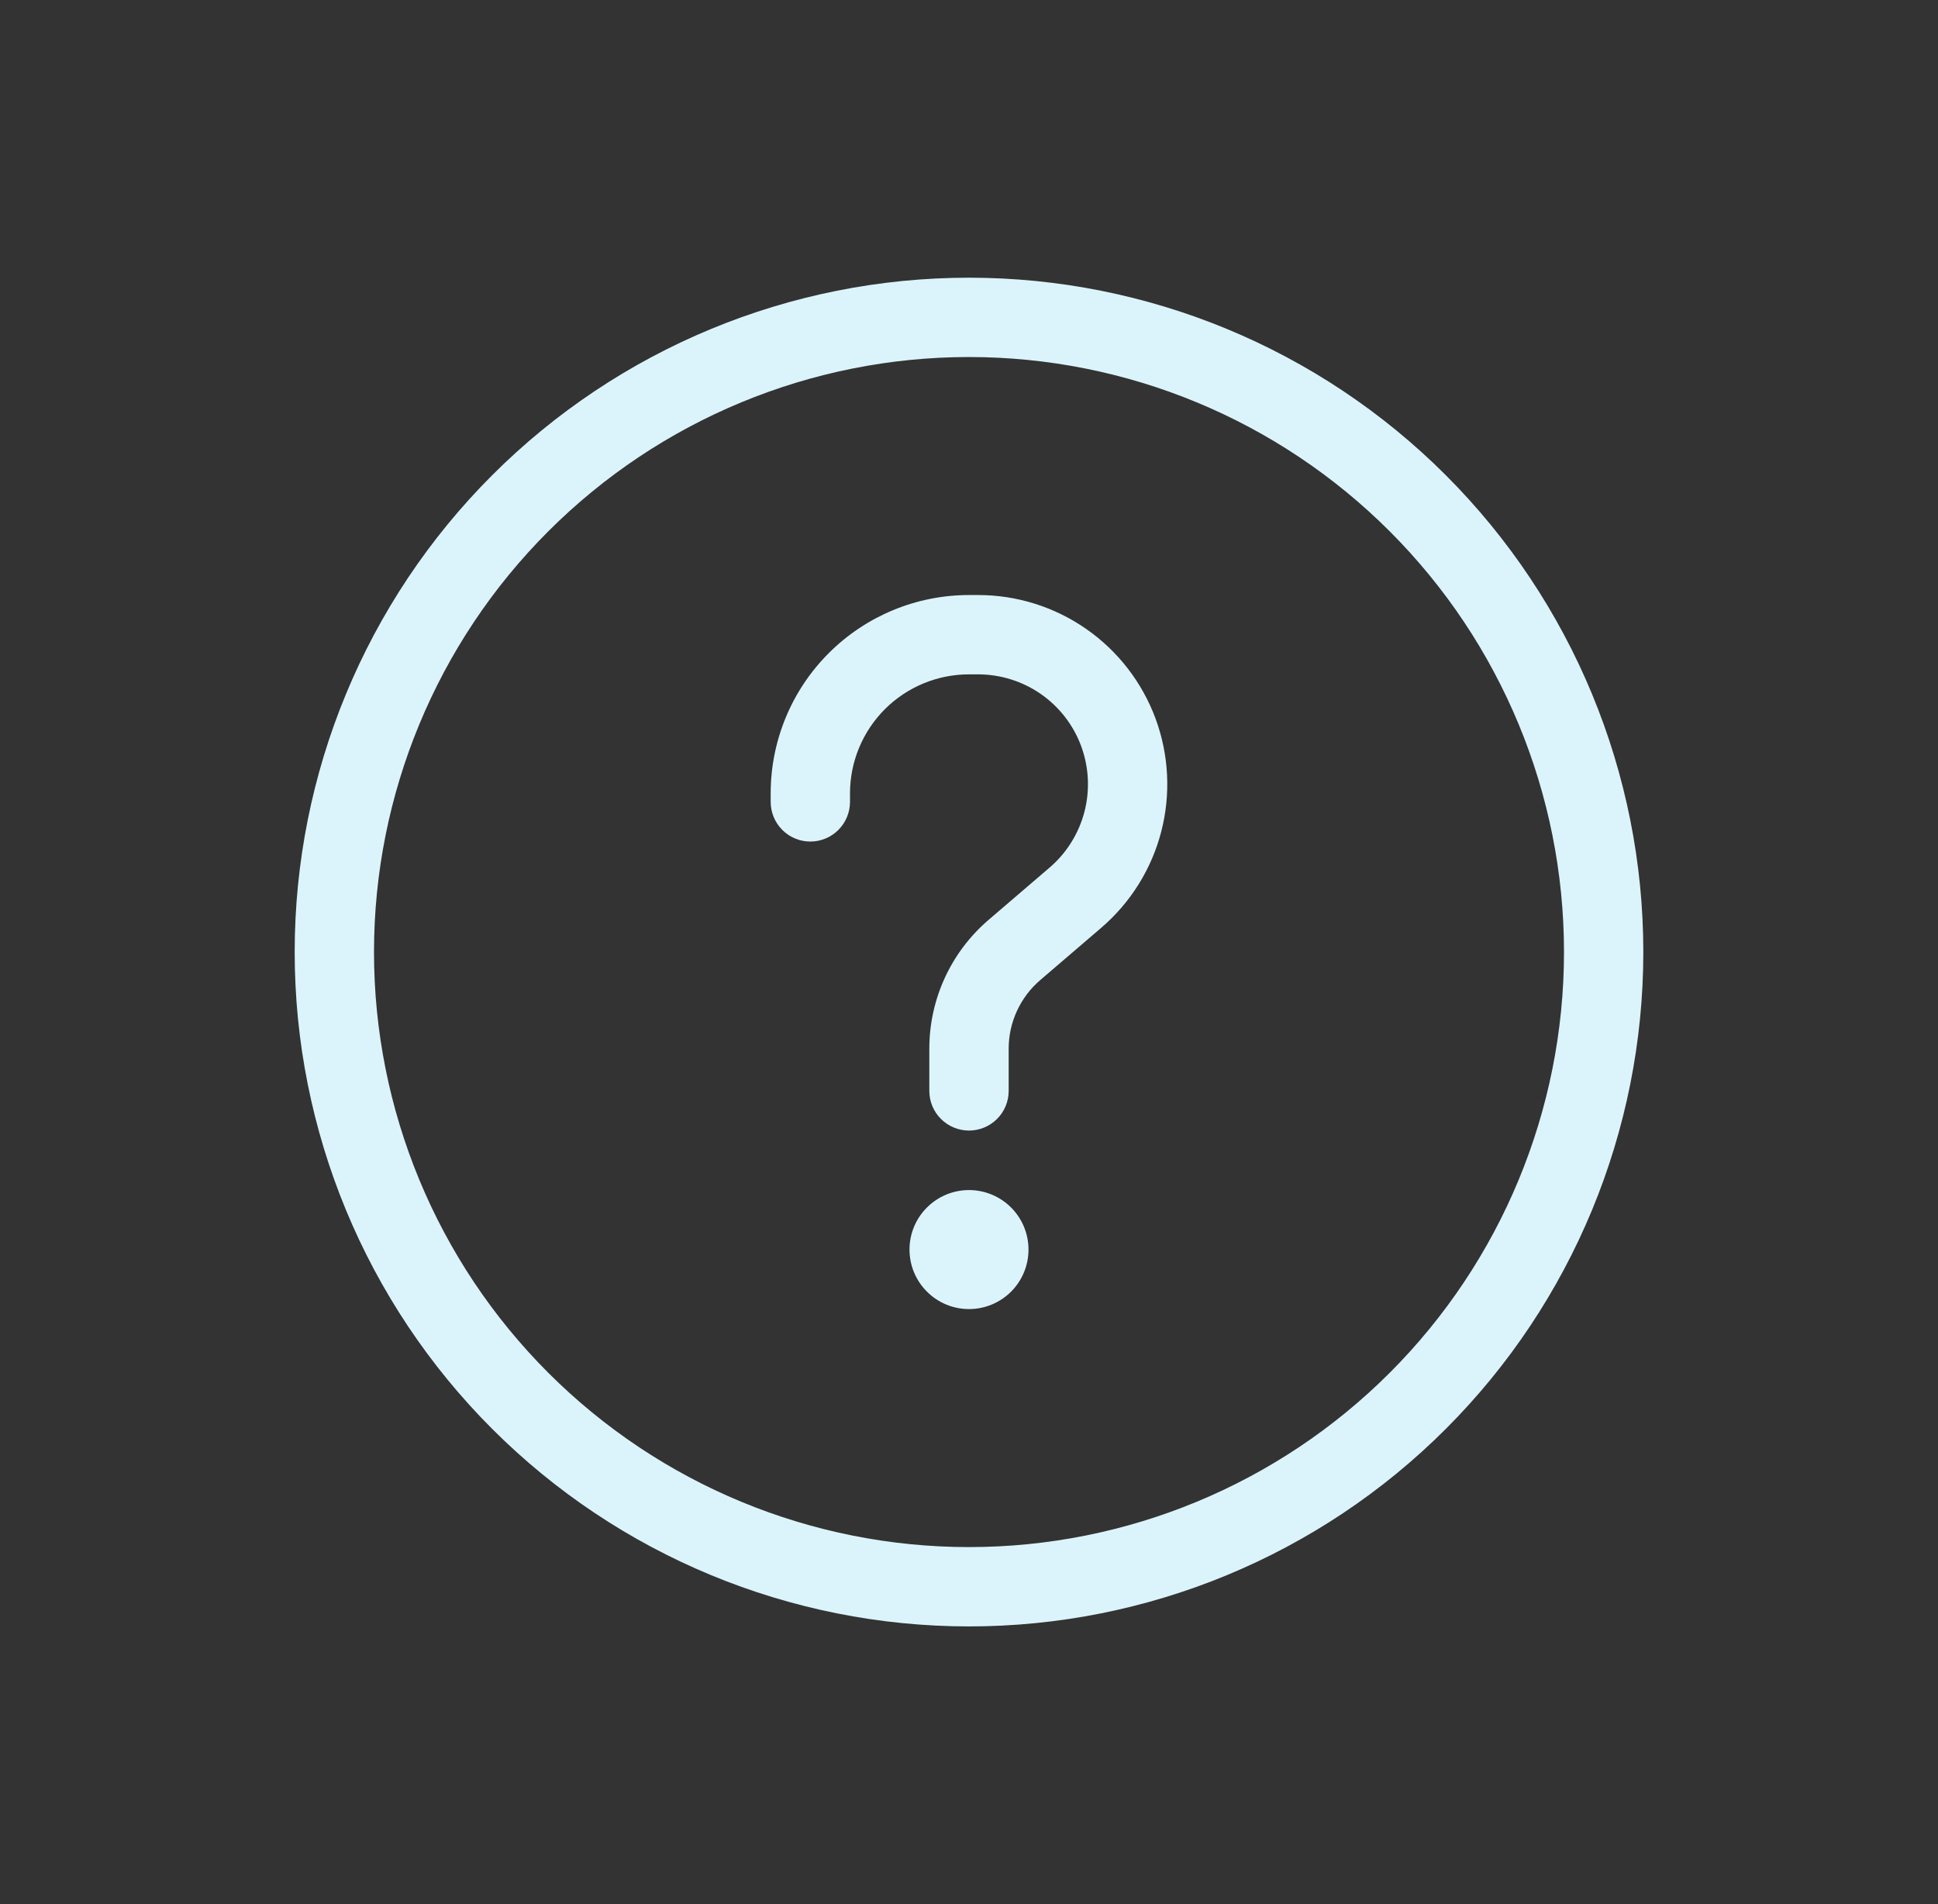
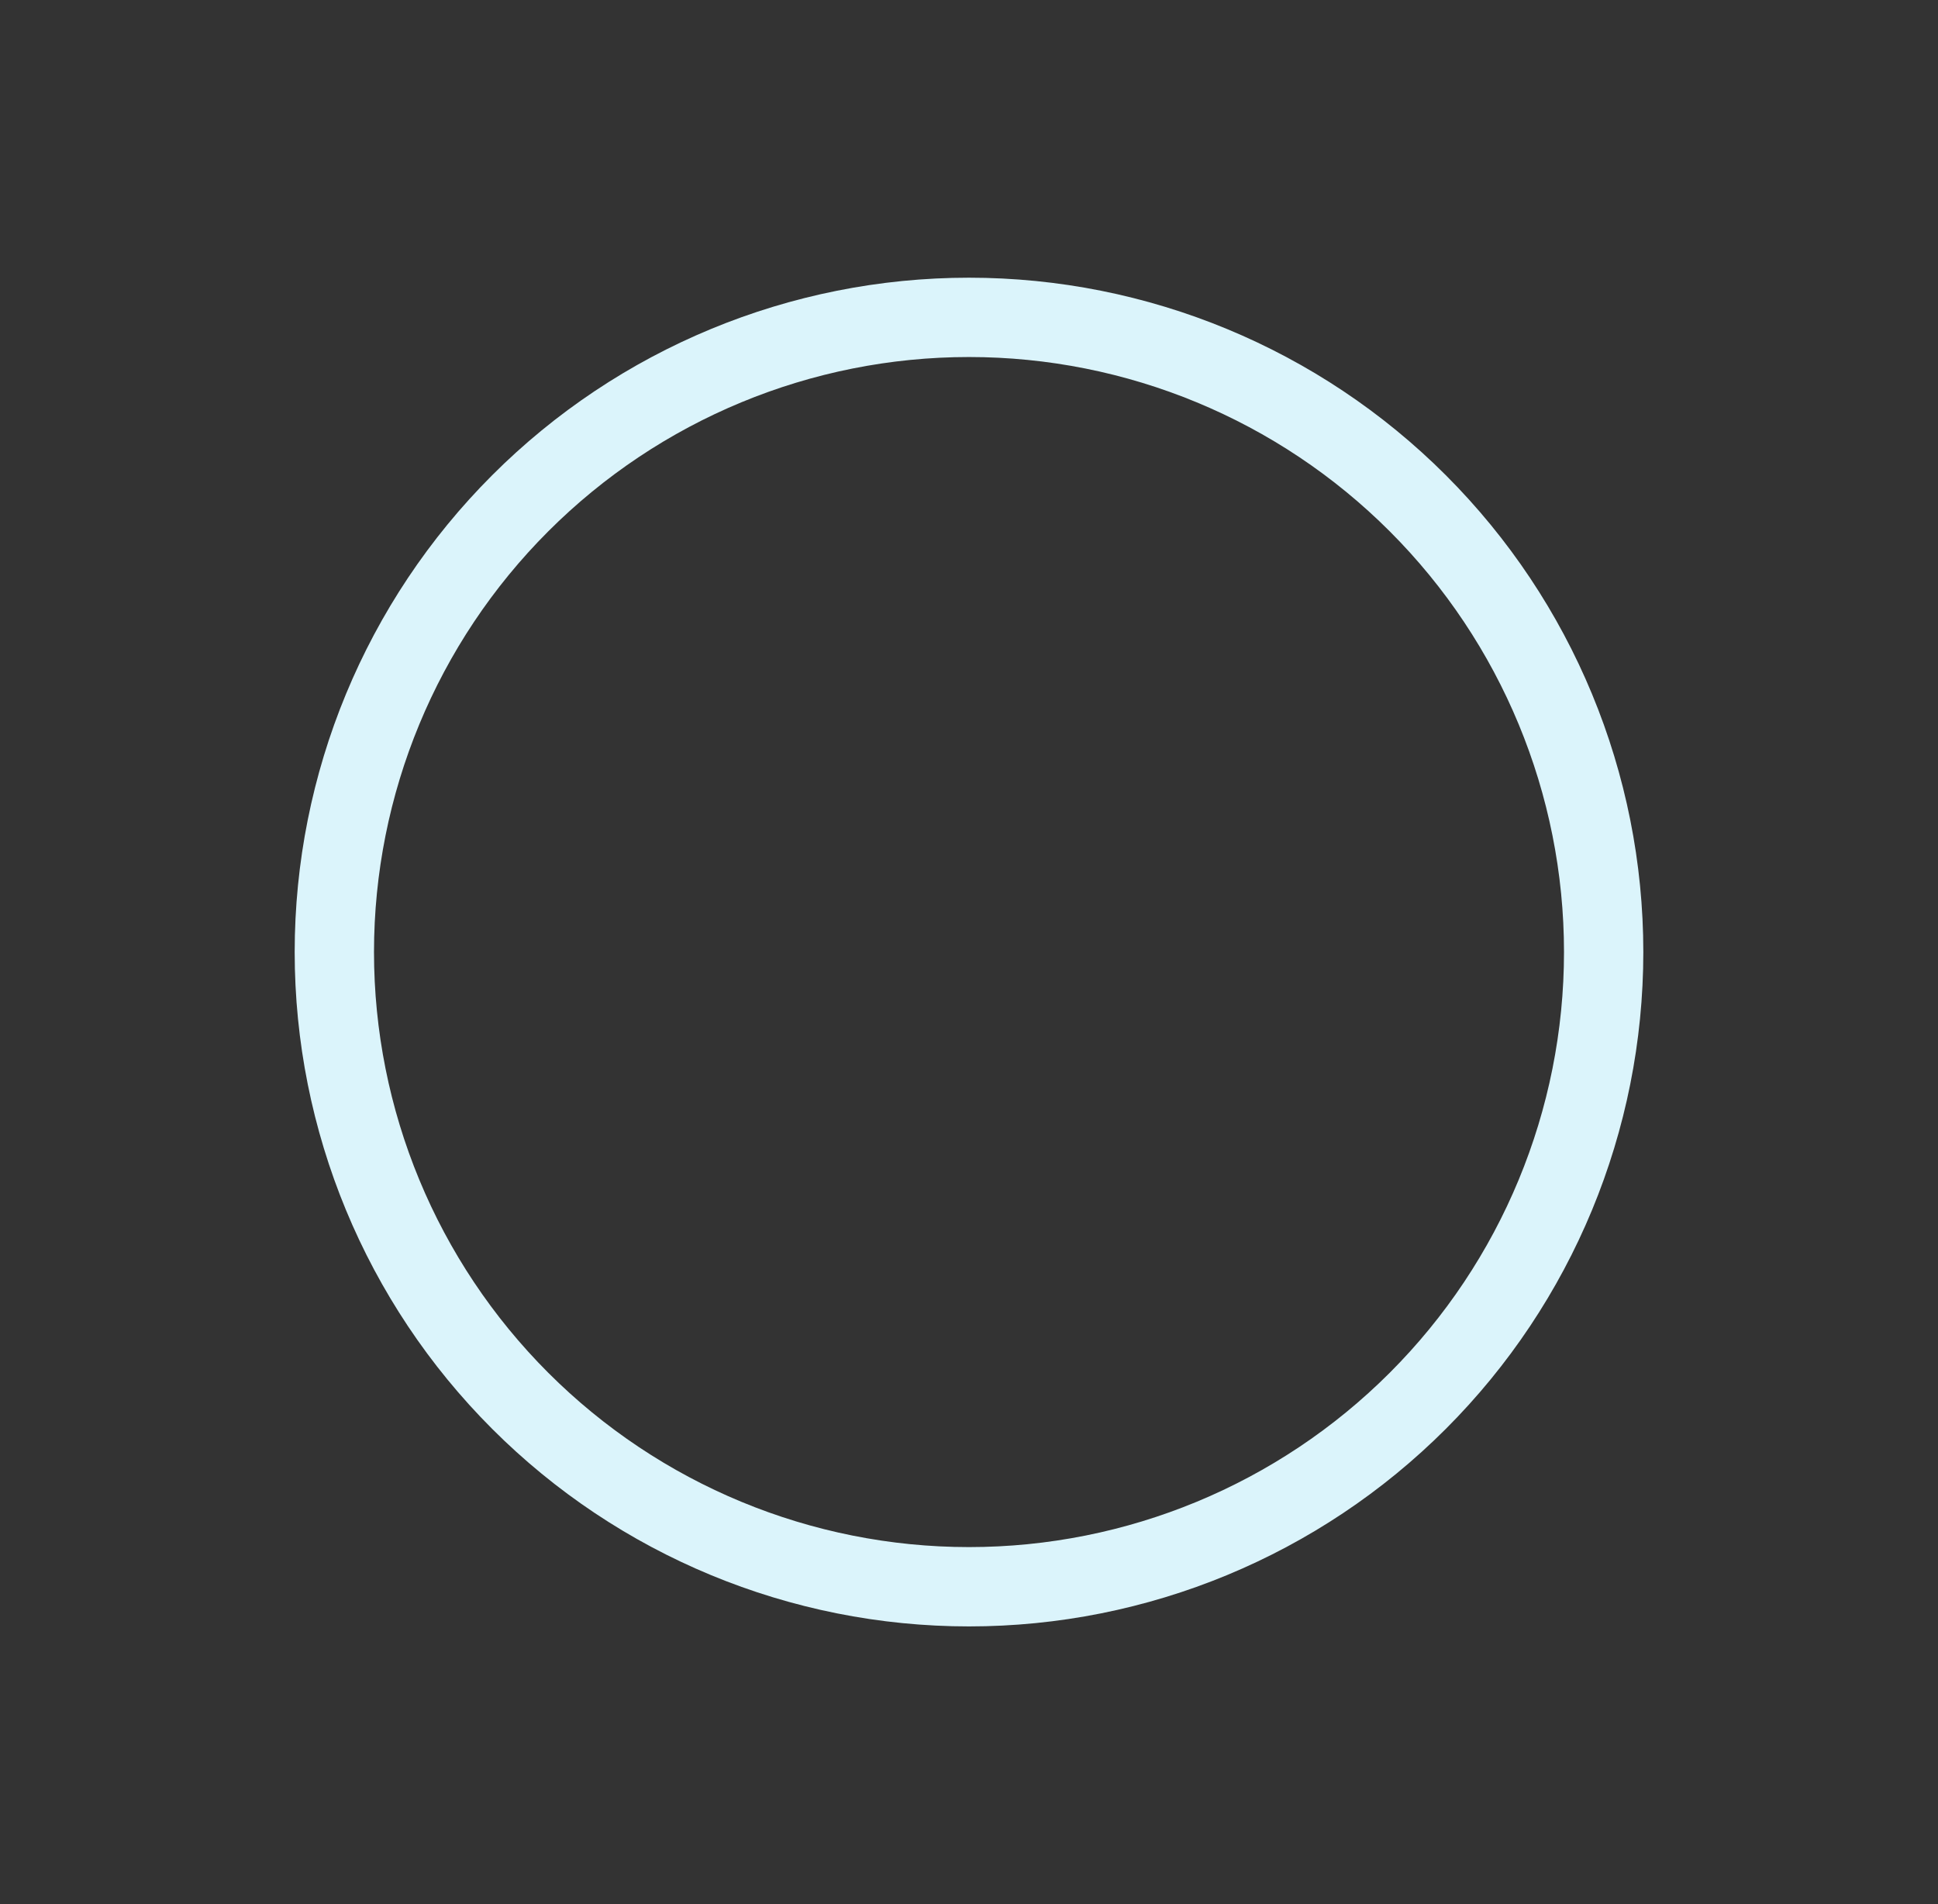
<svg xmlns="http://www.w3.org/2000/svg" width="57" height="56" viewBox="0 0 57 56" fill="none">
  <rect x="0" y="0" width="57" height="56" fill="#333333" stroke="none" />
-   <path d="M28.5 19.833C27.572 19.833 26.682 20.202 26.025 20.858C25.369 21.515 25 22.405 25 23.333V23.583C25 23.892 24.877 24.189 24.658 24.408C24.44 24.627 24.143 24.75 23.833 24.75C23.524 24.75 23.227 24.627 23.009 24.408C22.79 24.189 22.667 23.892 22.667 23.583V23.333C22.667 21.786 23.281 20.302 24.375 19.209C25.469 18.115 26.953 17.5 28.5 17.5H28.771C29.907 17.5 31.016 17.849 31.948 18.498C32.88 19.147 33.591 20.066 33.986 21.132C34.38 22.197 34.439 23.358 34.154 24.458C33.869 25.558 33.254 26.544 32.392 27.284L30.593 28.826C30.303 29.075 30.07 29.384 29.91 29.732C29.75 30.079 29.667 30.457 29.667 30.84V32.083C29.667 32.393 29.544 32.69 29.325 32.908C29.106 33.127 28.809 33.25 28.5 33.25C28.191 33.25 27.894 33.127 27.675 32.908C27.456 32.69 27.333 32.393 27.333 32.083V30.84C27.333 29.384 27.97 28.002 29.074 27.055L30.871 25.515C31.372 25.086 31.729 24.513 31.895 23.875C32.061 23.236 32.027 22.562 31.799 21.943C31.57 21.324 31.157 20.79 30.616 20.413C30.074 20.036 29.43 19.834 28.771 19.833H28.5ZM28.5 38.5C28.964 38.5 29.409 38.316 29.738 37.987C30.066 37.659 30.25 37.214 30.25 36.75C30.25 36.286 30.066 35.841 29.738 35.513C29.409 35.184 28.964 35 28.5 35C28.036 35 27.591 35.184 27.263 35.513C26.934 35.841 26.75 36.286 26.75 36.75C26.75 37.214 26.934 37.659 27.263 37.987C27.591 38.316 28.036 38.5 28.5 38.5Z" fill="#DBF4FB" />
-   <path d="M8.667 28C8.667 22.74 10.756 17.695 14.476 13.976C18.195 10.256 23.24 8.167 28.5 8.167C33.76 8.167 38.805 10.256 42.524 13.976C46.244 17.695 48.333 22.74 48.333 28C48.333 33.26 46.244 38.305 42.524 42.024C38.805 45.744 33.76 47.833 28.5 47.833C23.24 47.833 18.195 45.744 14.476 42.024C10.756 38.305 8.667 33.26 8.667 28ZM28.5 10.5C23.859 10.5 19.408 12.344 16.126 15.626C12.844 18.907 11 23.359 11 28C11 32.641 12.844 37.093 16.126 40.374C19.408 43.656 23.859 45.5 28.5 45.5C33.141 45.5 37.593 43.656 40.874 40.374C44.156 37.093 46 32.641 46 28C46 23.359 44.156 18.907 40.874 15.626C37.593 12.344 33.141 10.5 28.5 10.5Z" fill="#DBF4FB" />
+   <path d="M8.667 28C8.667 22.74 10.756 17.695 14.476 13.976C18.195 10.256 23.24 8.167 28.5 8.167C33.76 8.167 38.805 10.256 42.524 13.976C46.244 17.695 48.333 22.74 48.333 28C48.333 33.26 46.244 38.305 42.524 42.024C38.805 45.744 33.76 47.833 28.5 47.833C23.24 47.833 18.195 45.744 14.476 42.024C10.756 38.305 8.667 33.26 8.667 28ZM28.5 10.5C23.859 10.5 19.408 12.344 16.126 15.626C12.844 18.907 11 23.359 11 28C11 32.641 12.844 37.093 16.126 40.374C19.408 43.656 23.859 45.5 28.5 45.5C33.141 45.5 37.593 43.656 40.874 40.374C44.156 37.093 46 32.641 46 28C46 23.359 44.156 18.907 40.874 15.626C37.593 12.344 33.141 10.5 28.5 10.5" fill="#DBF4FB" />
</svg>